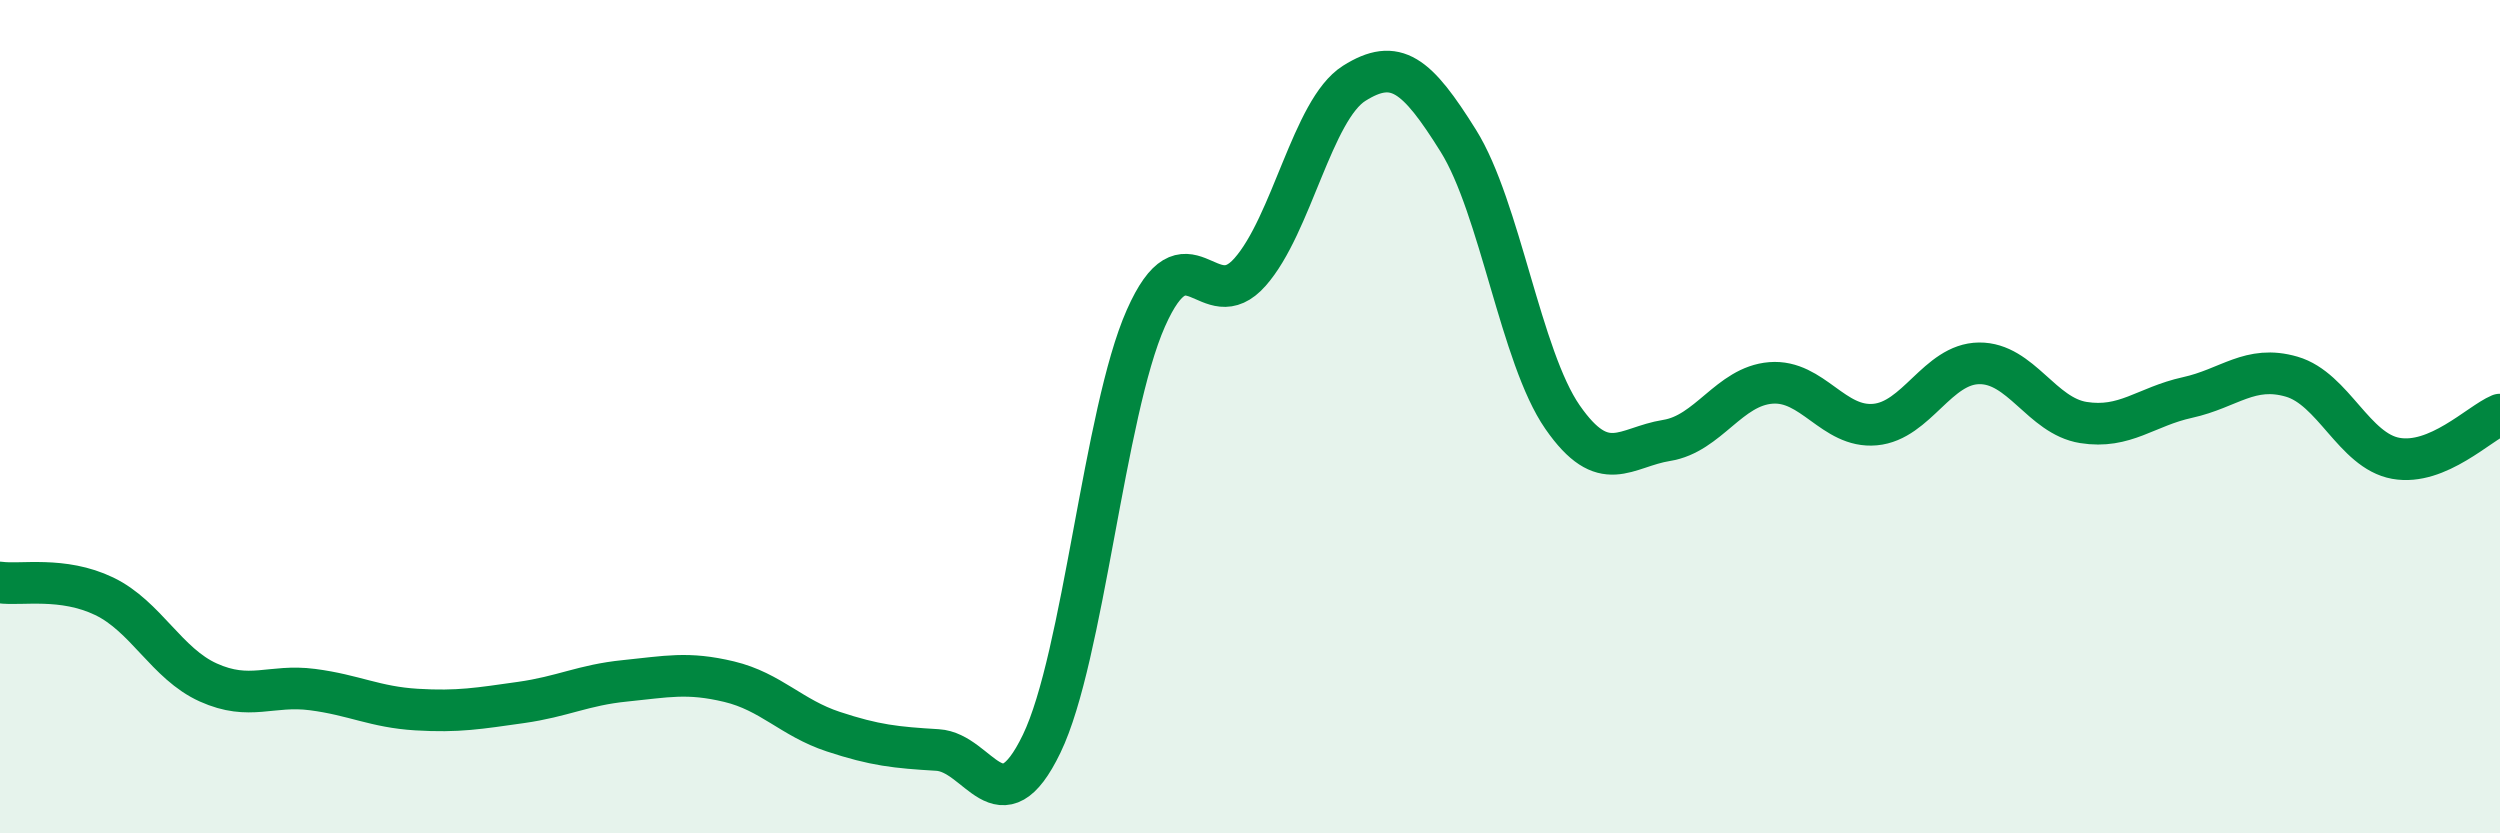
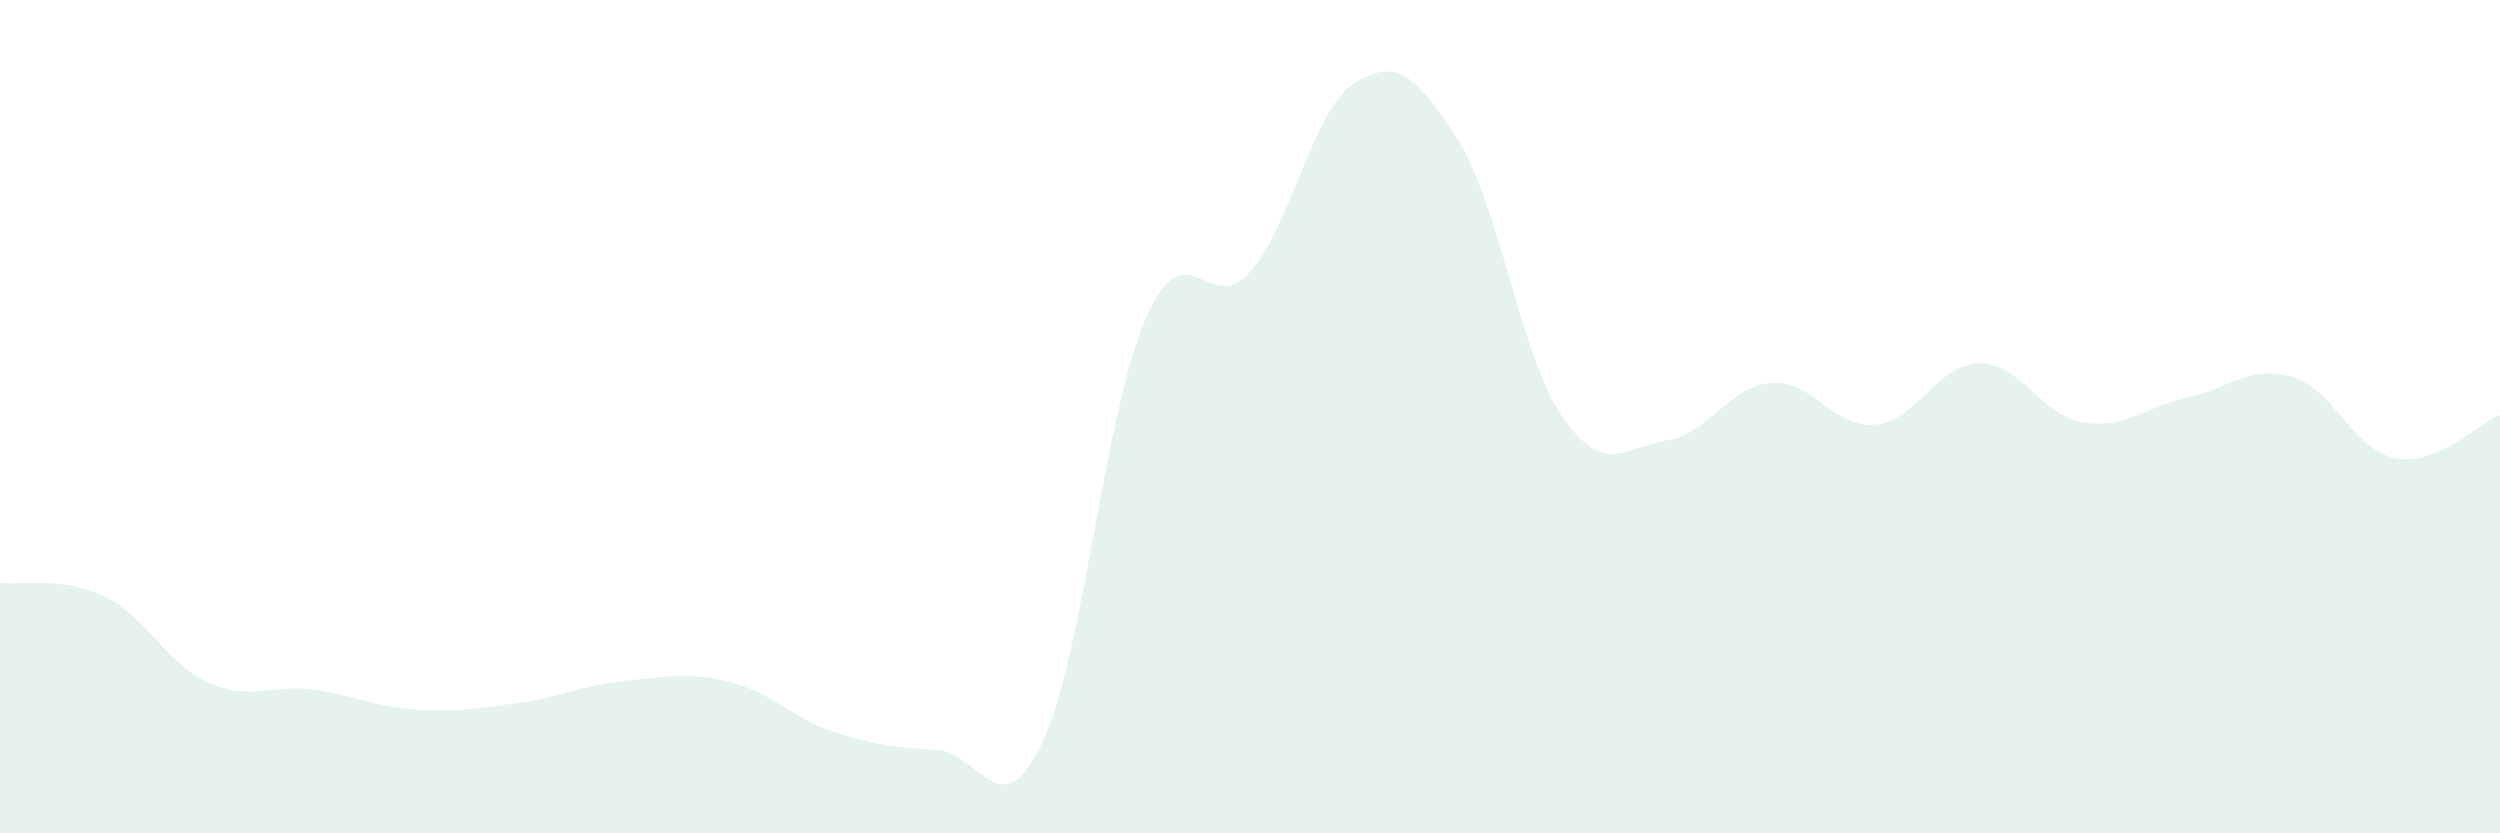
<svg xmlns="http://www.w3.org/2000/svg" width="60" height="20" viewBox="0 0 60 20">
  <path d="M 0,13.98 C 0.5,14.05 1.5,13.83 2.5,14.31 C 3.5,14.79 4,15.93 5,16.38 C 6,16.83 6.5,16.42 7.5,16.55 C 8.5,16.68 9,16.97 10,17.03 C 11,17.09 11.5,17 12.5,16.86 C 13.5,16.72 14,16.44 15,16.34 C 16,16.24 16.5,16.12 17.5,16.36 C 18.5,16.6 19,17.23 20,17.56 C 21,17.89 21.5,17.94 22.5,18 C 23.5,18.06 24,19.92 25,17.85 C 26,15.78 26.5,9.9 27.5,7.64 C 28.5,5.38 29,7.66 30,6.53 C 31,5.4 31.5,2.63 32.5,2 C 33.5,1.37 34,1.78 35,3.38 C 36,4.98 36.5,8.57 37.5,10.01 C 38.5,11.45 39,10.73 40,10.57 C 41,10.41 41.5,9.27 42.5,9.19 C 43.5,9.11 44,10.28 45,10.19 C 46,10.1 46.5,8.73 47.5,8.72 C 48.5,8.71 49,9.98 50,10.14 C 51,10.3 51.5,9.76 52.5,9.54 C 53.5,9.32 54,8.75 55,9.04 C 56,9.33 56.5,10.82 57.5,11 C 58.5,11.18 59.5,10.16 60,9.95L60 20L0 20Z" fill="#008740" opacity="0.1" stroke-linecap="round" stroke-linejoin="round" />
-   <path d="M 0,13.98 C 0.5,14.05 1.5,13.83 2.5,14.31 C 3.5,14.79 4,15.93 5,16.38 C 6,16.83 6.5,16.42 7.5,16.55 C 8.5,16.68 9,16.97 10,17.03 C 11,17.09 11.5,17 12.5,16.86 C 13.5,16.72 14,16.44 15,16.34 C 16,16.24 16.5,16.12 17.5,16.36 C 18.5,16.6 19,17.23 20,17.56 C 21,17.89 21.5,17.94 22.5,18 C 23.5,18.06 24,19.92 25,17.85 C 26,15.78 26.5,9.9 27.5,7.64 C 28.5,5.38 29,7.66 30,6.53 C 31,5.4 31.5,2.63 32.5,2 C 33.5,1.37 34,1.78 35,3.38 C 36,4.98 36.5,8.57 37.5,10.01 C 38.5,11.45 39,10.73 40,10.57 C 41,10.41 41.5,9.27 42.5,9.19 C 43.5,9.11 44,10.28 45,10.19 C 46,10.1 46.5,8.73 47.5,8.72 C 48.5,8.71 49,9.98 50,10.14 C 51,10.3 51.5,9.76 52.5,9.54 C 53.5,9.32 54,8.75 55,9.04 C 56,9.33 56.5,10.82 57.5,11 C 58.5,11.18 59.5,10.16 60,9.95" stroke="#008740" stroke-width="1" fill="none" stroke-linecap="round" stroke-linejoin="round" />
</svg>